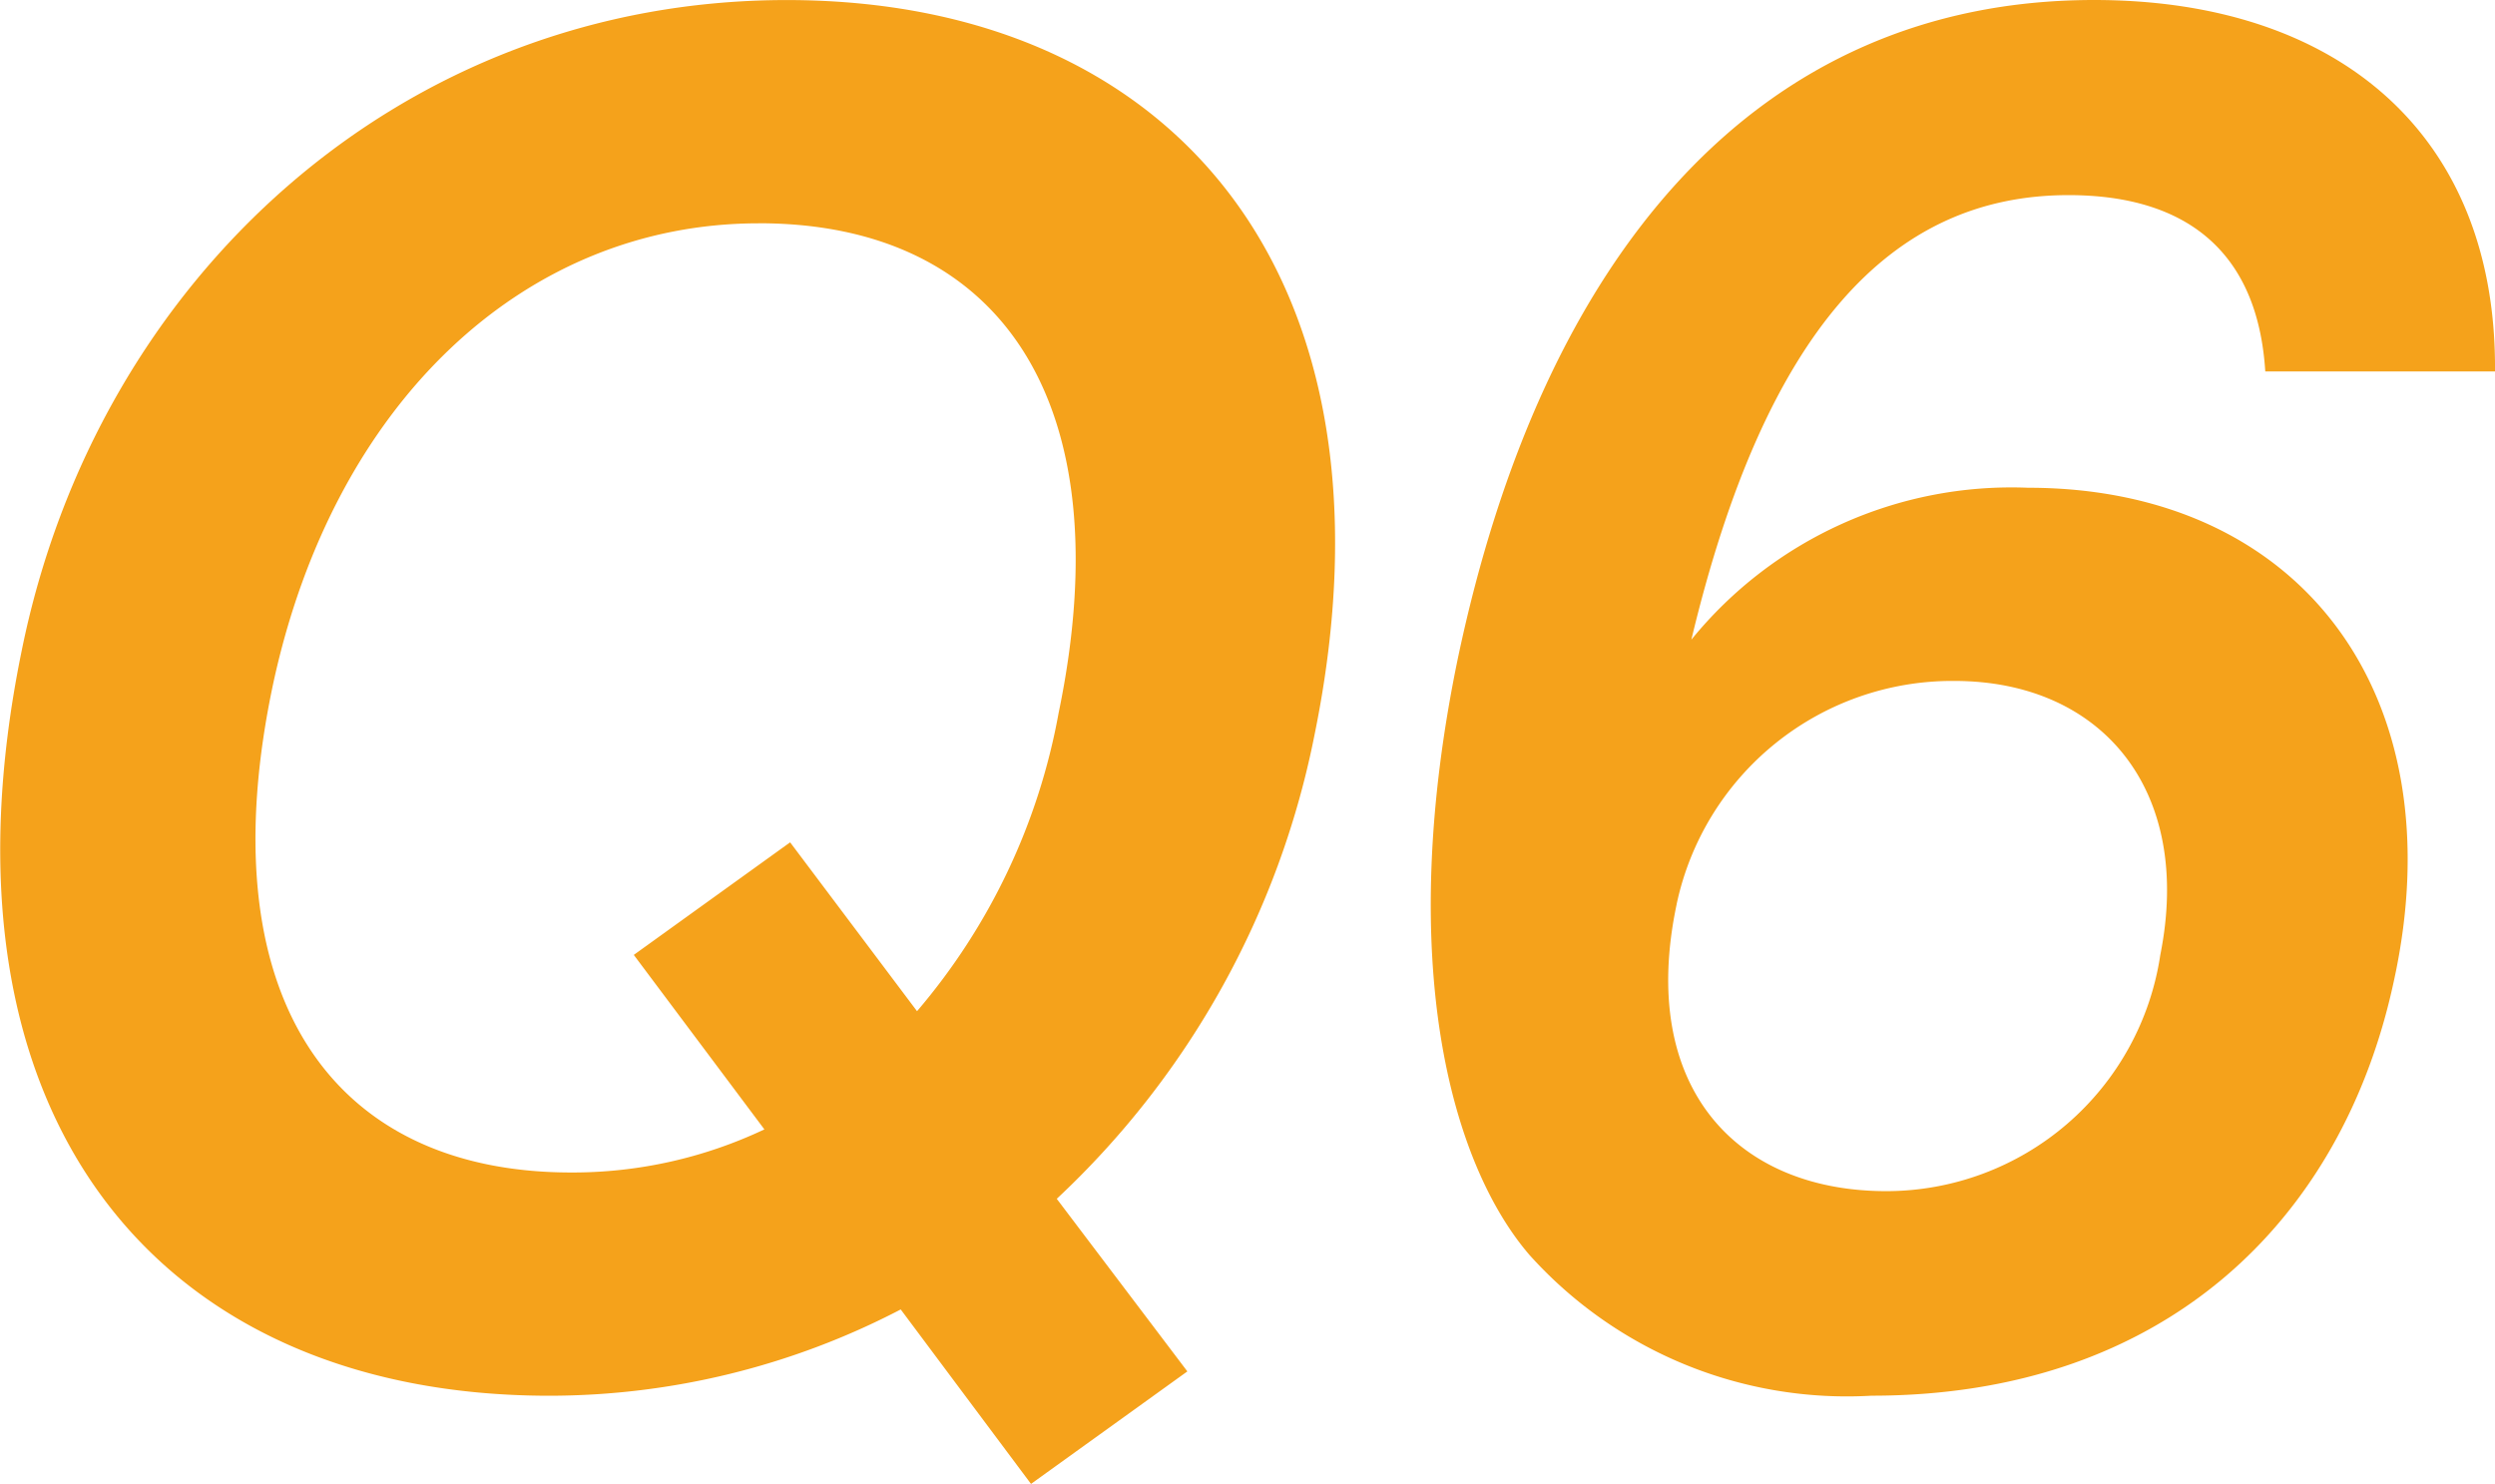
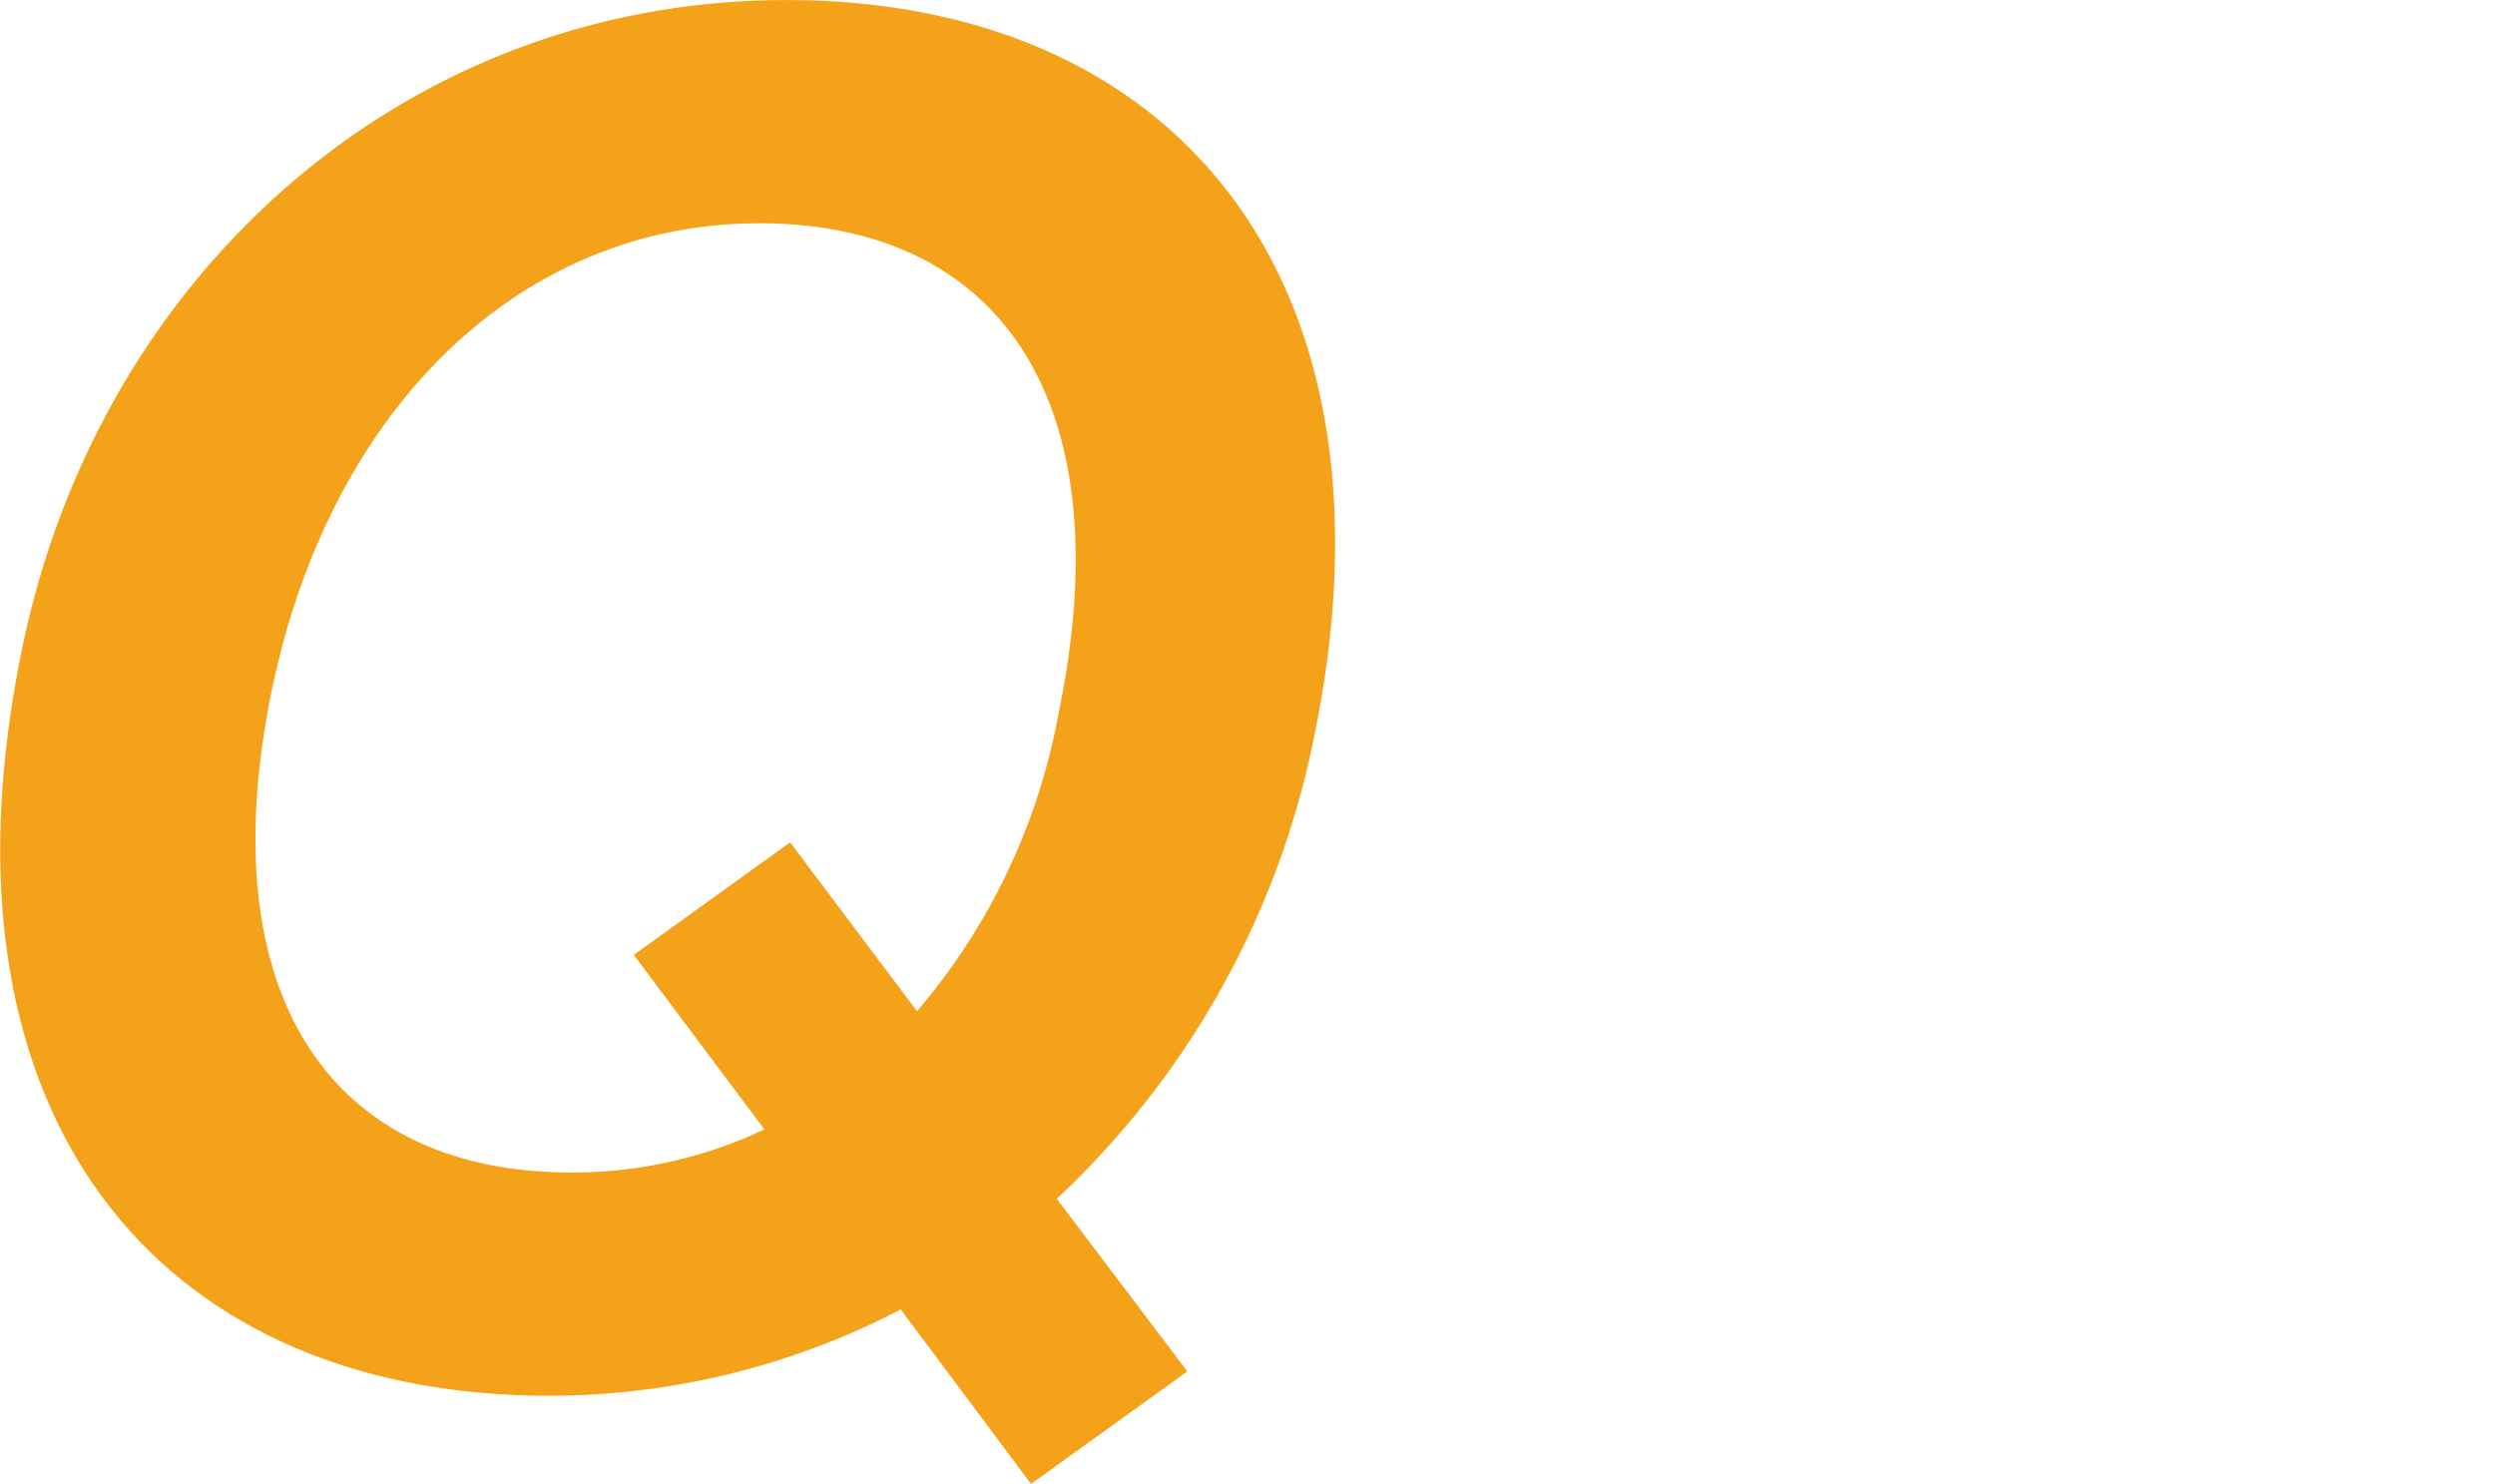
<svg xmlns="http://www.w3.org/2000/svg" id="グループ_5425" data-name="グループ 5425" width="47.874" height="28.473" viewBox="0 0 47.874 28.473">
  <g id="グループ_5424" data-name="グループ 5424" transform="translate(0)">
    <path id="パス_19590" data-name="パス 19590" d="M-101.341,10907.5l2.506,3.312-3,2.159-2.5-3.348a14.609,14.609,0,0,1-6.74,1.656c-7.482,0-11.963-5.327-10.128-14.29,1.447-7.163,7.3-12.491,14.679-12.491,7.445,0,11.926,5.328,10.127,14.11A16.6,16.6,0,0,1-101.341,10907.5Zm-5.716-18.718c-4.516,0-8.151,3.455-9.316,8.818-1.269,5.939,1.059,9.395,5.716,9.395a8.6,8.6,0,0,0,3.706-.827l-2.506-3.348,3-2.16,2.435,3.24a12.14,12.14,0,0,0,2.717-5.724C-100.071,10892.236-102.4,10888.781-107.058,10888.781Z" transform="translate(121.618 -10884.497)" fill="#F5A21B" />
-     <path id="パス_19591" data-name="パス 19591" d="M-88.612,10896.771a7.916,7.916,0,0,1,6.457-2.915c5.257,0,8.222,4,7.022,9.467-.988,4.607-4.41,7.955-10.021,7.955a8.191,8.191,0,0,1-6.564-2.7c-1.518-1.764-2.576-5.651-1.375-11.446,1.622-7.7,5.716-12.635,12.209-12.635,4.693,0,7.728,2.592,7.692,7.128H-77.6c-.142-2.269-1.482-3.384-3.776-3.384C-84.8,10888.241-87.2,10890.868-88.612,10896.771Zm-.282,5.076c-.741,3.491,1.129,5.506,4.023,5.506a5.319,5.319,0,0,0,5.257-4.534c.634-3.168-1.129-5.256-3.953-5.256A5.408,5.408,0,0,0-88.895,10901.848Z" transform="translate(121.066 -10884.497)" fill="#F5A21B" />
  </g>
</svg>